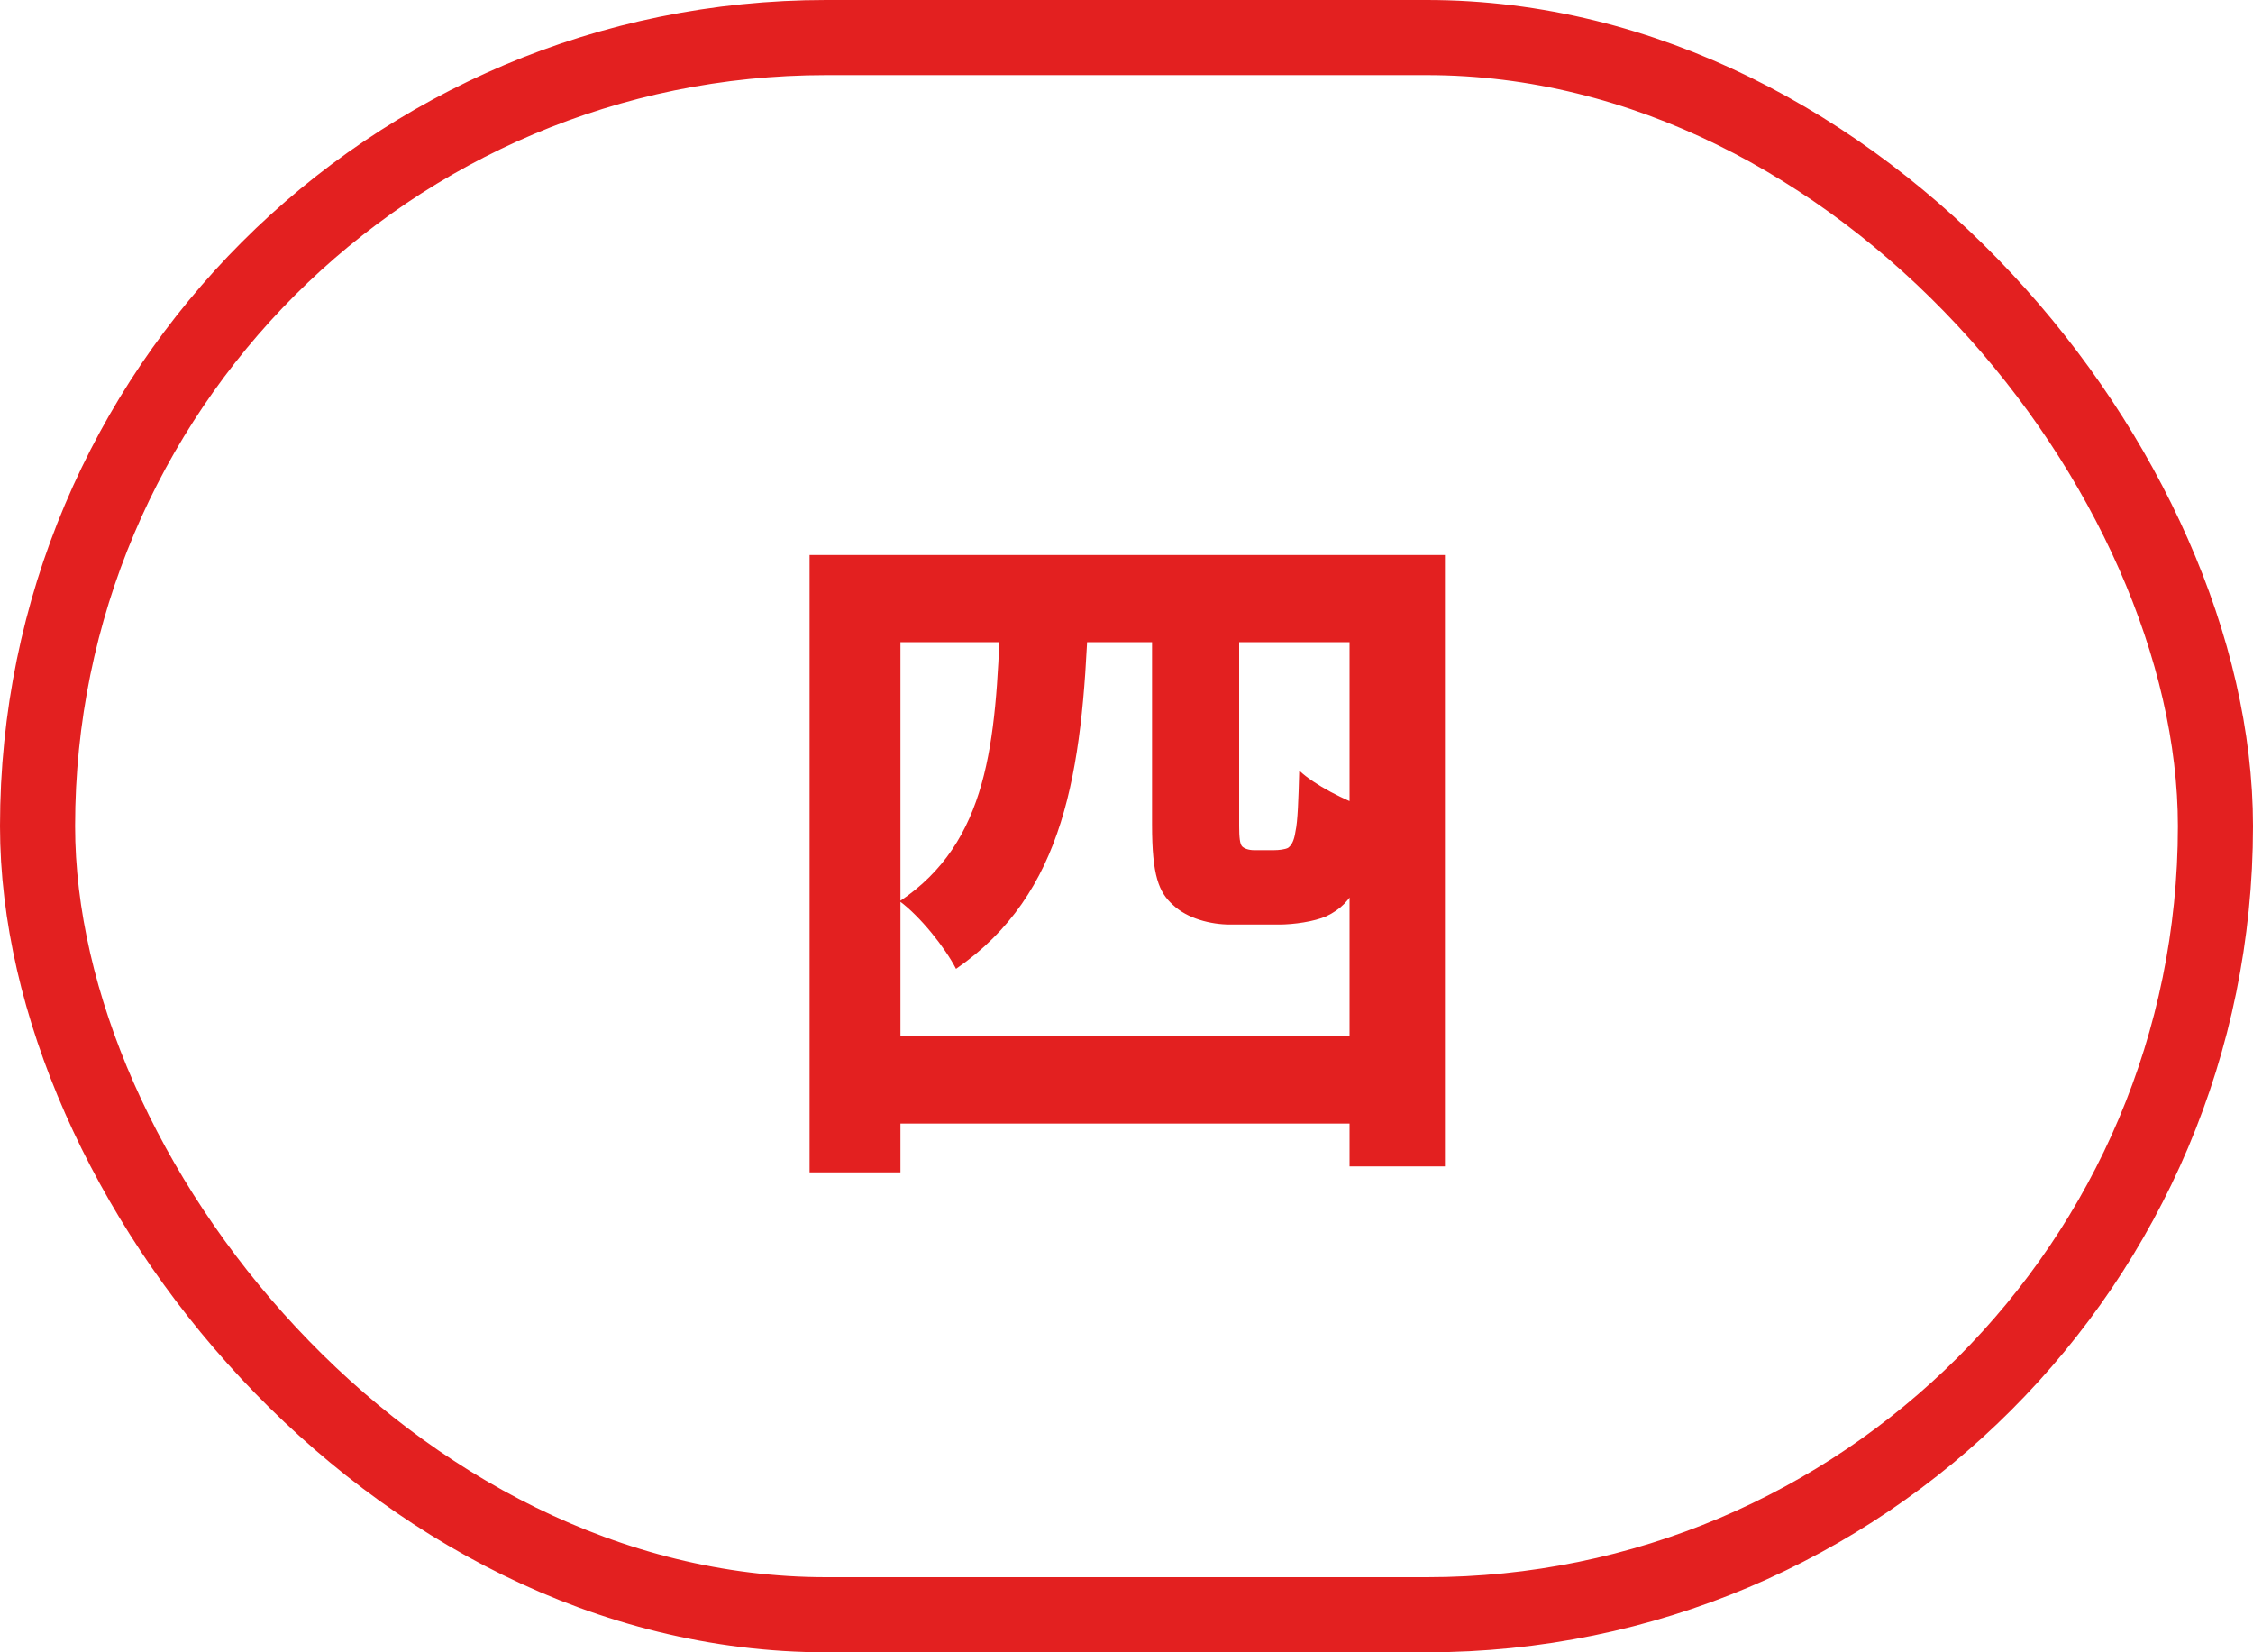
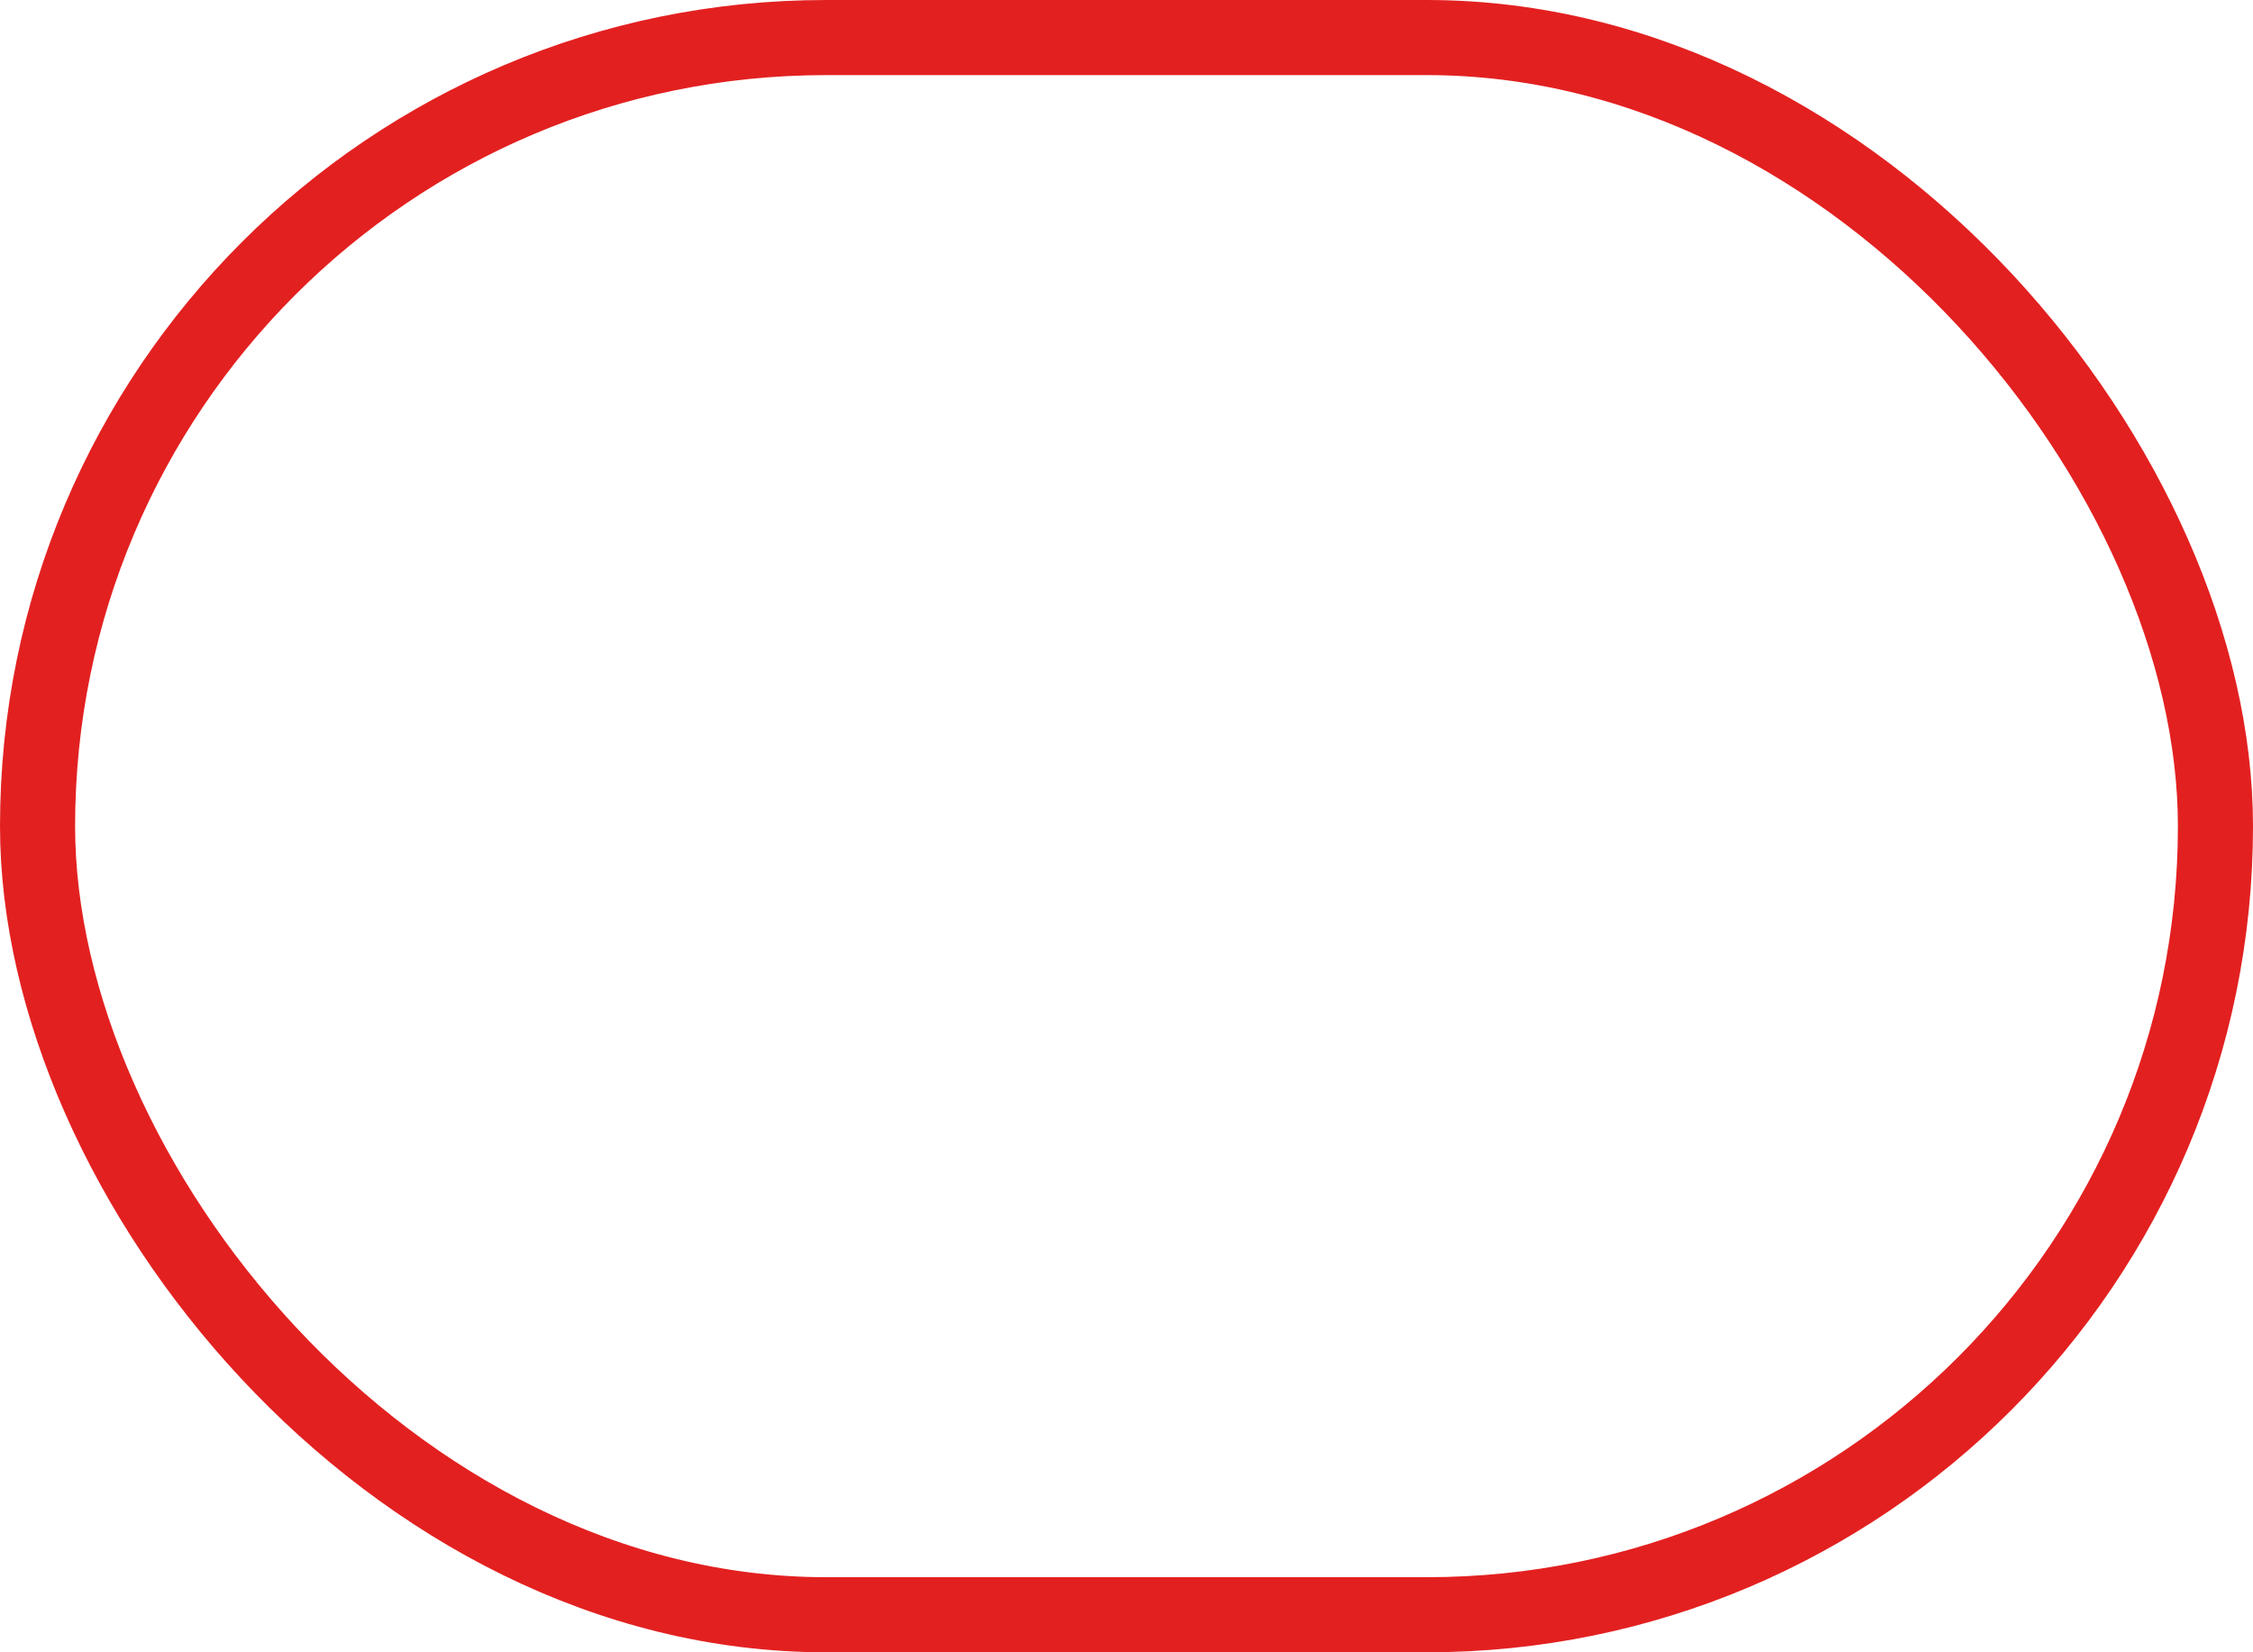
<svg xmlns="http://www.w3.org/2000/svg" width="30" height="22" viewBox="0 0 30 22" fill="none">
  <rect x="0.5" y="0.5" width="29" height="21" rx="10.5" stroke="#E32020" />
-   <path d="M10.78 7.39H19.24V15.53H17.97V8.55H11.99V15.61H10.78V7.39ZM11.42 13.8H18.64V14.96H11.42V13.8ZM15.34 8.23H16.5V11C16.5 11.15 16.51 11.24 16.54 11.27C16.57 11.3 16.63 11.32 16.7 11.32C16.76 11.32 16.88 11.32 16.96 11.32C17.03 11.32 17.11 11.31 17.15 11.29C17.19 11.26 17.23 11.21 17.25 11.07C17.28 10.94 17.29 10.64 17.3 10.26C17.5 10.45 17.91 10.66 18.21 10.76C18.18 11.15 18.14 11.59 18.06 11.79C17.98 11.98 17.85 12.11 17.66 12.2C17.5 12.27 17.23 12.31 17.03 12.31C16.85 12.31 16.55 12.31 16.38 12.31C16.12 12.31 15.81 12.23 15.62 12.05C15.43 11.88 15.34 11.66 15.34 10.98V8.23ZM13.32 8.21H14.49C14.41 10.27 14.18 11.9 12.73 12.9C12.58 12.61 12.25 12.2 11.98 12C13.16 11.21 13.26 9.89 13.32 8.21Z" fill="#E32020" />
</svg>